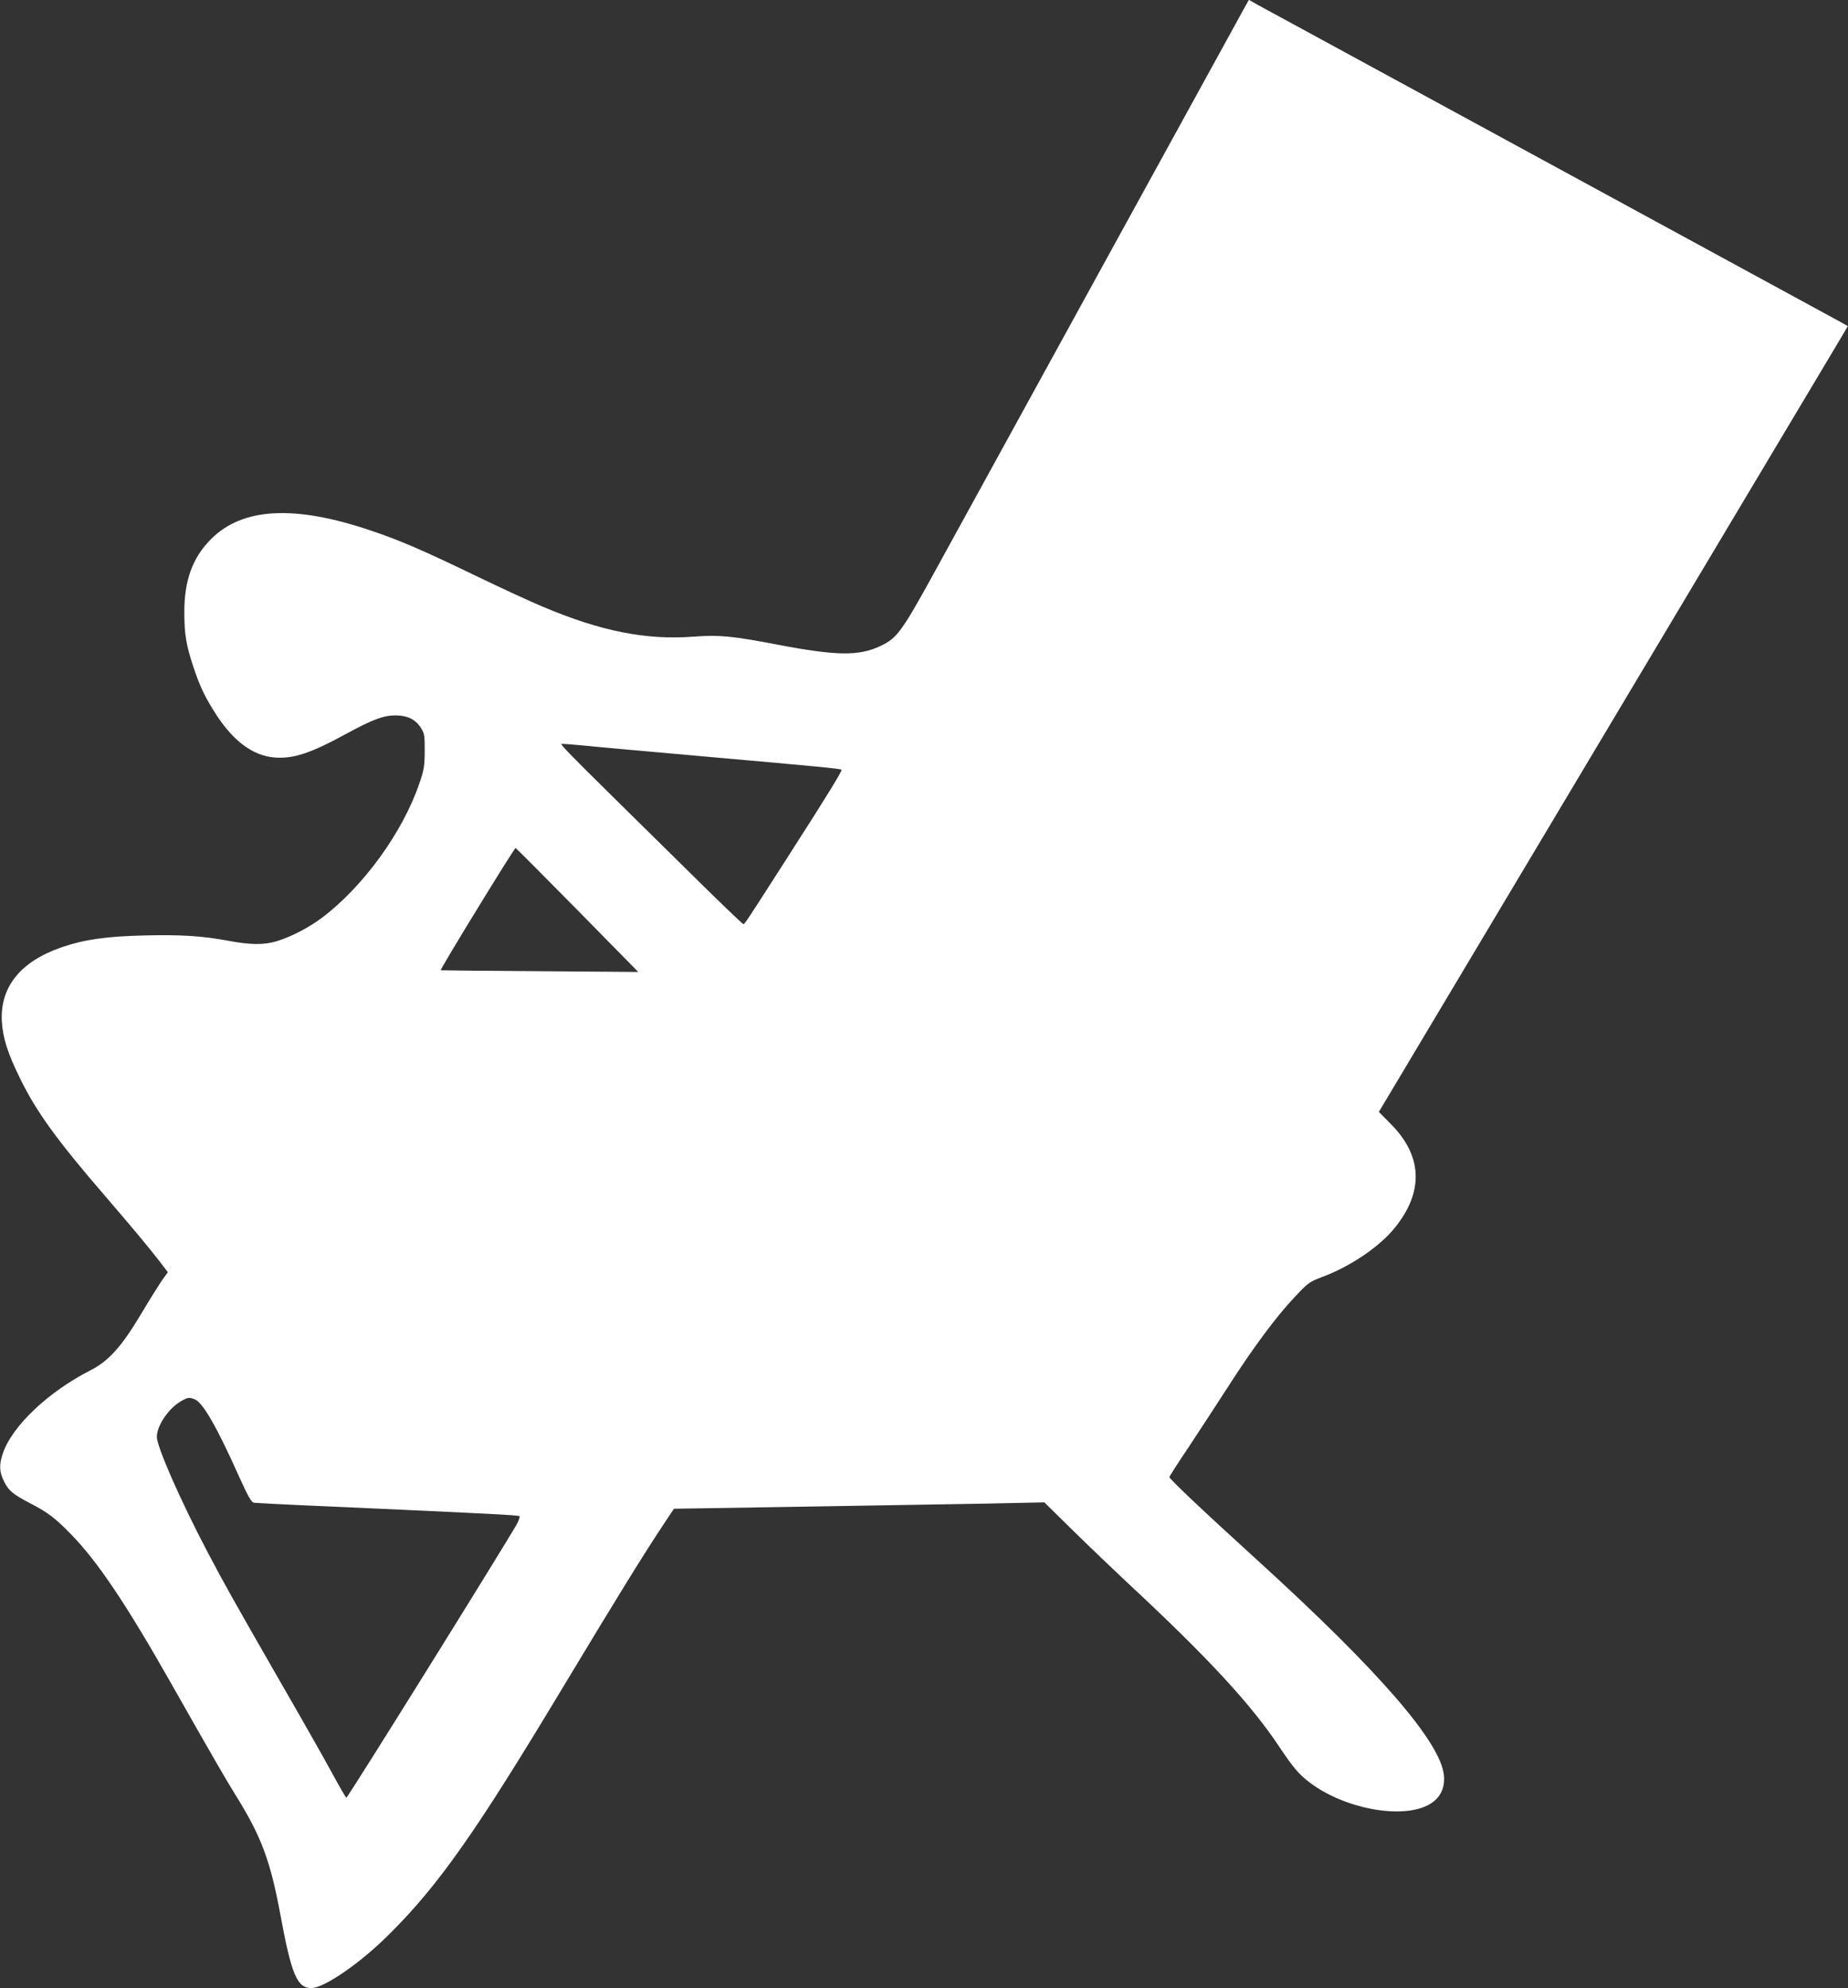
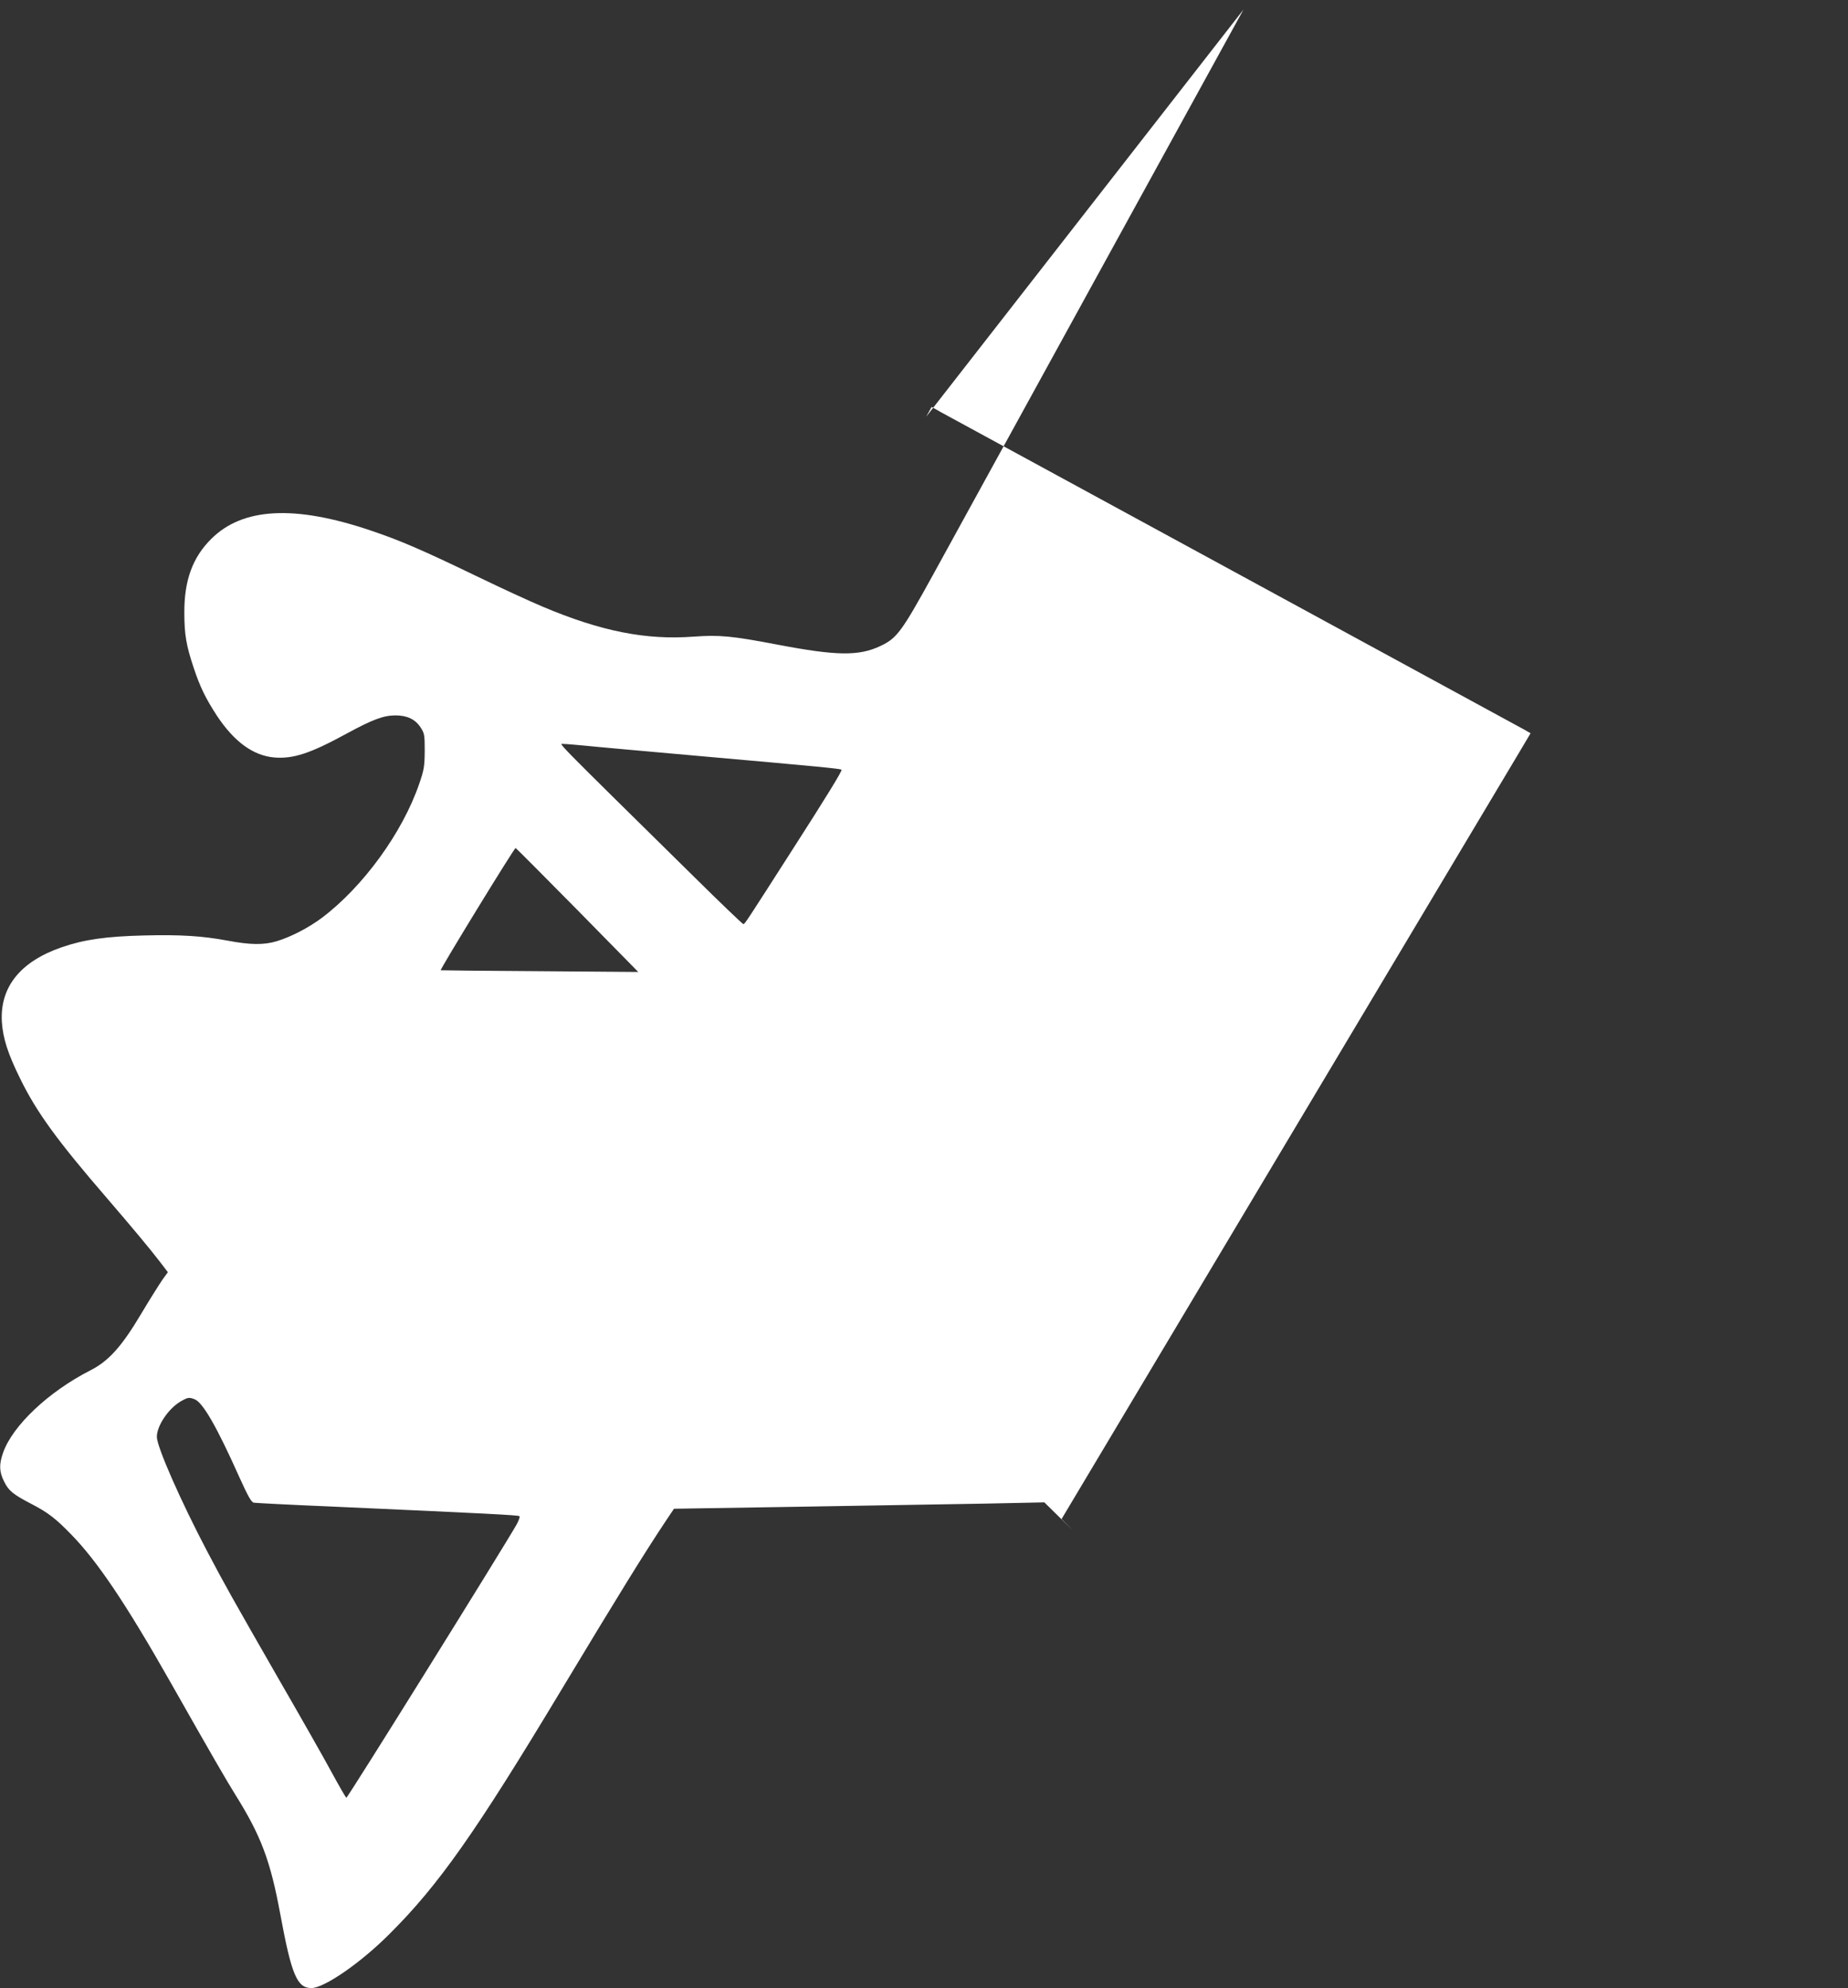
<svg xmlns="http://www.w3.org/2000/svg" version="1.0" width="1190pt" height="1280pt" viewBox="0 0 1190 1280" preserveAspectRatio="xMidYMid meet">
  <rect x="0" y="0" width="1190" height="1280" fill="#333333" stroke="none" />
  <g transform="translate(0,1280) scale(0.1,-0.1)" fill="#ffffff" stroke="none">
-     <path d="M8007 12738 c-19 -35 -434 -790 -922 -1678 -488 -888 -971 -1768 -1073 -1954 -206 -374 -236 -415 -342 -465 -139 -66 -282 -64 -661 8 -297 57 -377 64 -543 52 -306 -23 -596 34 -974 194 -74 31 -259 116 -412 190 -365 176 -502 235 -695 300 -489 165 -823 147 -1025 -55 -120 -119 -174 -267 -173 -475 0 -142 13 -213 60 -354 41 -124 77 -197 149 -308 112 -169 234 -258 370 -270 122 -10 232 26 463 152 171 93 239 118 316 119 76 0 128 -24 163 -77 25 -38 27 -48 27 -151 -1 -99 -4 -122 -35 -211 -107 -314 -361 -664 -628 -865 -86 -64 -198 -122 -290 -150 -83 -25 -171 -24 -318 4 -161 30 -301 39 -538 33 -242 -6 -384 -26 -529 -76 -266 -92 -398 -256 -385 -480 7 -106 38 -204 118 -366 105 -215 239 -399 555 -765 177 -206 272 -320 344 -413 l52 -68 -34 -47 c-18 -26 -81 -125 -138 -221 -126 -212 -210 -305 -329 -365 -268 -137 -499 -355 -560 -529 -27 -76 -25 -123 6 -185 30 -61 57 -83 178 -146 104 -54 154 -92 253 -194 171 -175 355 -449 643 -957 272 -480 357 -626 416 -721 165 -264 225 -423 289 -769 72 -390 108 -475 200 -475 83 0 319 163 505 350 315 314 553 652 1105 1570 379 629 527 869 678 1096 l47 70 813 13 c446 7 983 17 1192 20 l380 8 185 -182 c102 -100 262 -253 355 -340 514 -478 794 -781 975 -1055 88 -131 123 -173 194 -227 219 -166 581 -236 758 -147 78 39 114 106 106 193 -21 214 -416 670 -1193 1378 -362 329 -575 531 -575 543 0 4 55 90 123 191 67 101 181 276 254 389 163 254 313 456 431 580 86 92 94 97 178 129 180 67 367 194 465 315 189 233 180 465 -28 672 l-74 75 1437 2407 c791 1324 1470 2462 1510 2529 l73 123 -42 24 c-23 13 -863 470 -1867 1016 -1004 546 -1853 1008 -1886 1026 l-62 35 -35 -63z m-4250 -4738 c54 -6 402 -37 773 -70 746 -66 883 -79 889 -86 6 -5 -96 -172 -319 -519 -289 -451 -304 -475 -313 -475 -5 0 -147 136 -315 302 -938 924 -873 858 -842 858 16 0 73 -5 127 -10z m-39 -1059 l392 -399 -633 5 c-347 2 -635 5 -639 6 -8 2 473 787 482 787 3 0 182 -180 398 -399z m-2465 -3150 c53 -20 144 -179 287 -499 57 -126 78 -163 94 -167 12 -2 239 -14 506 -25 1001 -45 1199 -55 1205 -62 4 -4 -4 -27 -17 -51 -80 -142 -1091 -1766 -1098 -1762 -4 3 -45 73 -90 156 -45 84 -200 357 -345 608 -304 530 -343 599 -460 821 -173 329 -325 675 -325 739 0 74 80 190 162 233 38 21 47 22 81 9z" />
+     <path d="M8007 12738 c-19 -35 -434 -790 -922 -1678 -488 -888 -971 -1768 -1073 -1954 -206 -374 -236 -415 -342 -465 -139 -66 -282 -64 -661 8 -297 57 -377 64 -543 52 -306 -23 -596 34 -974 194 -74 31 -259 116 -412 190 -365 176 -502 235 -695 300 -489 165 -823 147 -1025 -55 -120 -119 -174 -267 -173 -475 0 -142 13 -213 60 -354 41 -124 77 -197 149 -308 112 -169 234 -258 370 -270 122 -10 232 26 463 152 171 93 239 118 316 119 76 0 128 -24 163 -77 25 -38 27 -48 27 -151 -1 -99 -4 -122 -35 -211 -107 -314 -361 -664 -628 -865 -86 -64 -198 -122 -290 -150 -83 -25 -171 -24 -318 4 -161 30 -301 39 -538 33 -242 -6 -384 -26 -529 -76 -266 -92 -398 -256 -385 -480 7 -106 38 -204 118 -366 105 -215 239 -399 555 -765 177 -206 272 -320 344 -413 l52 -68 -34 -47 c-18 -26 -81 -125 -138 -221 -126 -212 -210 -305 -329 -365 -268 -137 -499 -355 -560 -529 -27 -76 -25 -123 6 -185 30 -61 57 -83 178 -146 104 -54 154 -92 253 -194 171 -175 355 -449 643 -957 272 -480 357 -626 416 -721 165 -264 225 -423 289 -769 72 -390 108 -475 200 -475 83 0 319 163 505 350 315 314 553 652 1105 1570 379 629 527 869 678 1096 l47 70 813 13 c446 7 983 17 1192 20 l380 8 185 -182 l-74 75 1437 2407 c791 1324 1470 2462 1510 2529 l73 123 -42 24 c-23 13 -863 470 -1867 1016 -1004 546 -1853 1008 -1886 1026 l-62 35 -35 -63z m-4250 -4738 c54 -6 402 -37 773 -70 746 -66 883 -79 889 -86 6 -5 -96 -172 -319 -519 -289 -451 -304 -475 -313 -475 -5 0 -147 136 -315 302 -938 924 -873 858 -842 858 16 0 73 -5 127 -10z m-39 -1059 l392 -399 -633 5 c-347 2 -635 5 -639 6 -8 2 473 787 482 787 3 0 182 -180 398 -399z m-2465 -3150 c53 -20 144 -179 287 -499 57 -126 78 -163 94 -167 12 -2 239 -14 506 -25 1001 -45 1199 -55 1205 -62 4 -4 -4 -27 -17 -51 -80 -142 -1091 -1766 -1098 -1762 -4 3 -45 73 -90 156 -45 84 -200 357 -345 608 -304 530 -343 599 -460 821 -173 329 -325 675 -325 739 0 74 80 190 162 233 38 21 47 22 81 9z" />
  </g>
</svg>